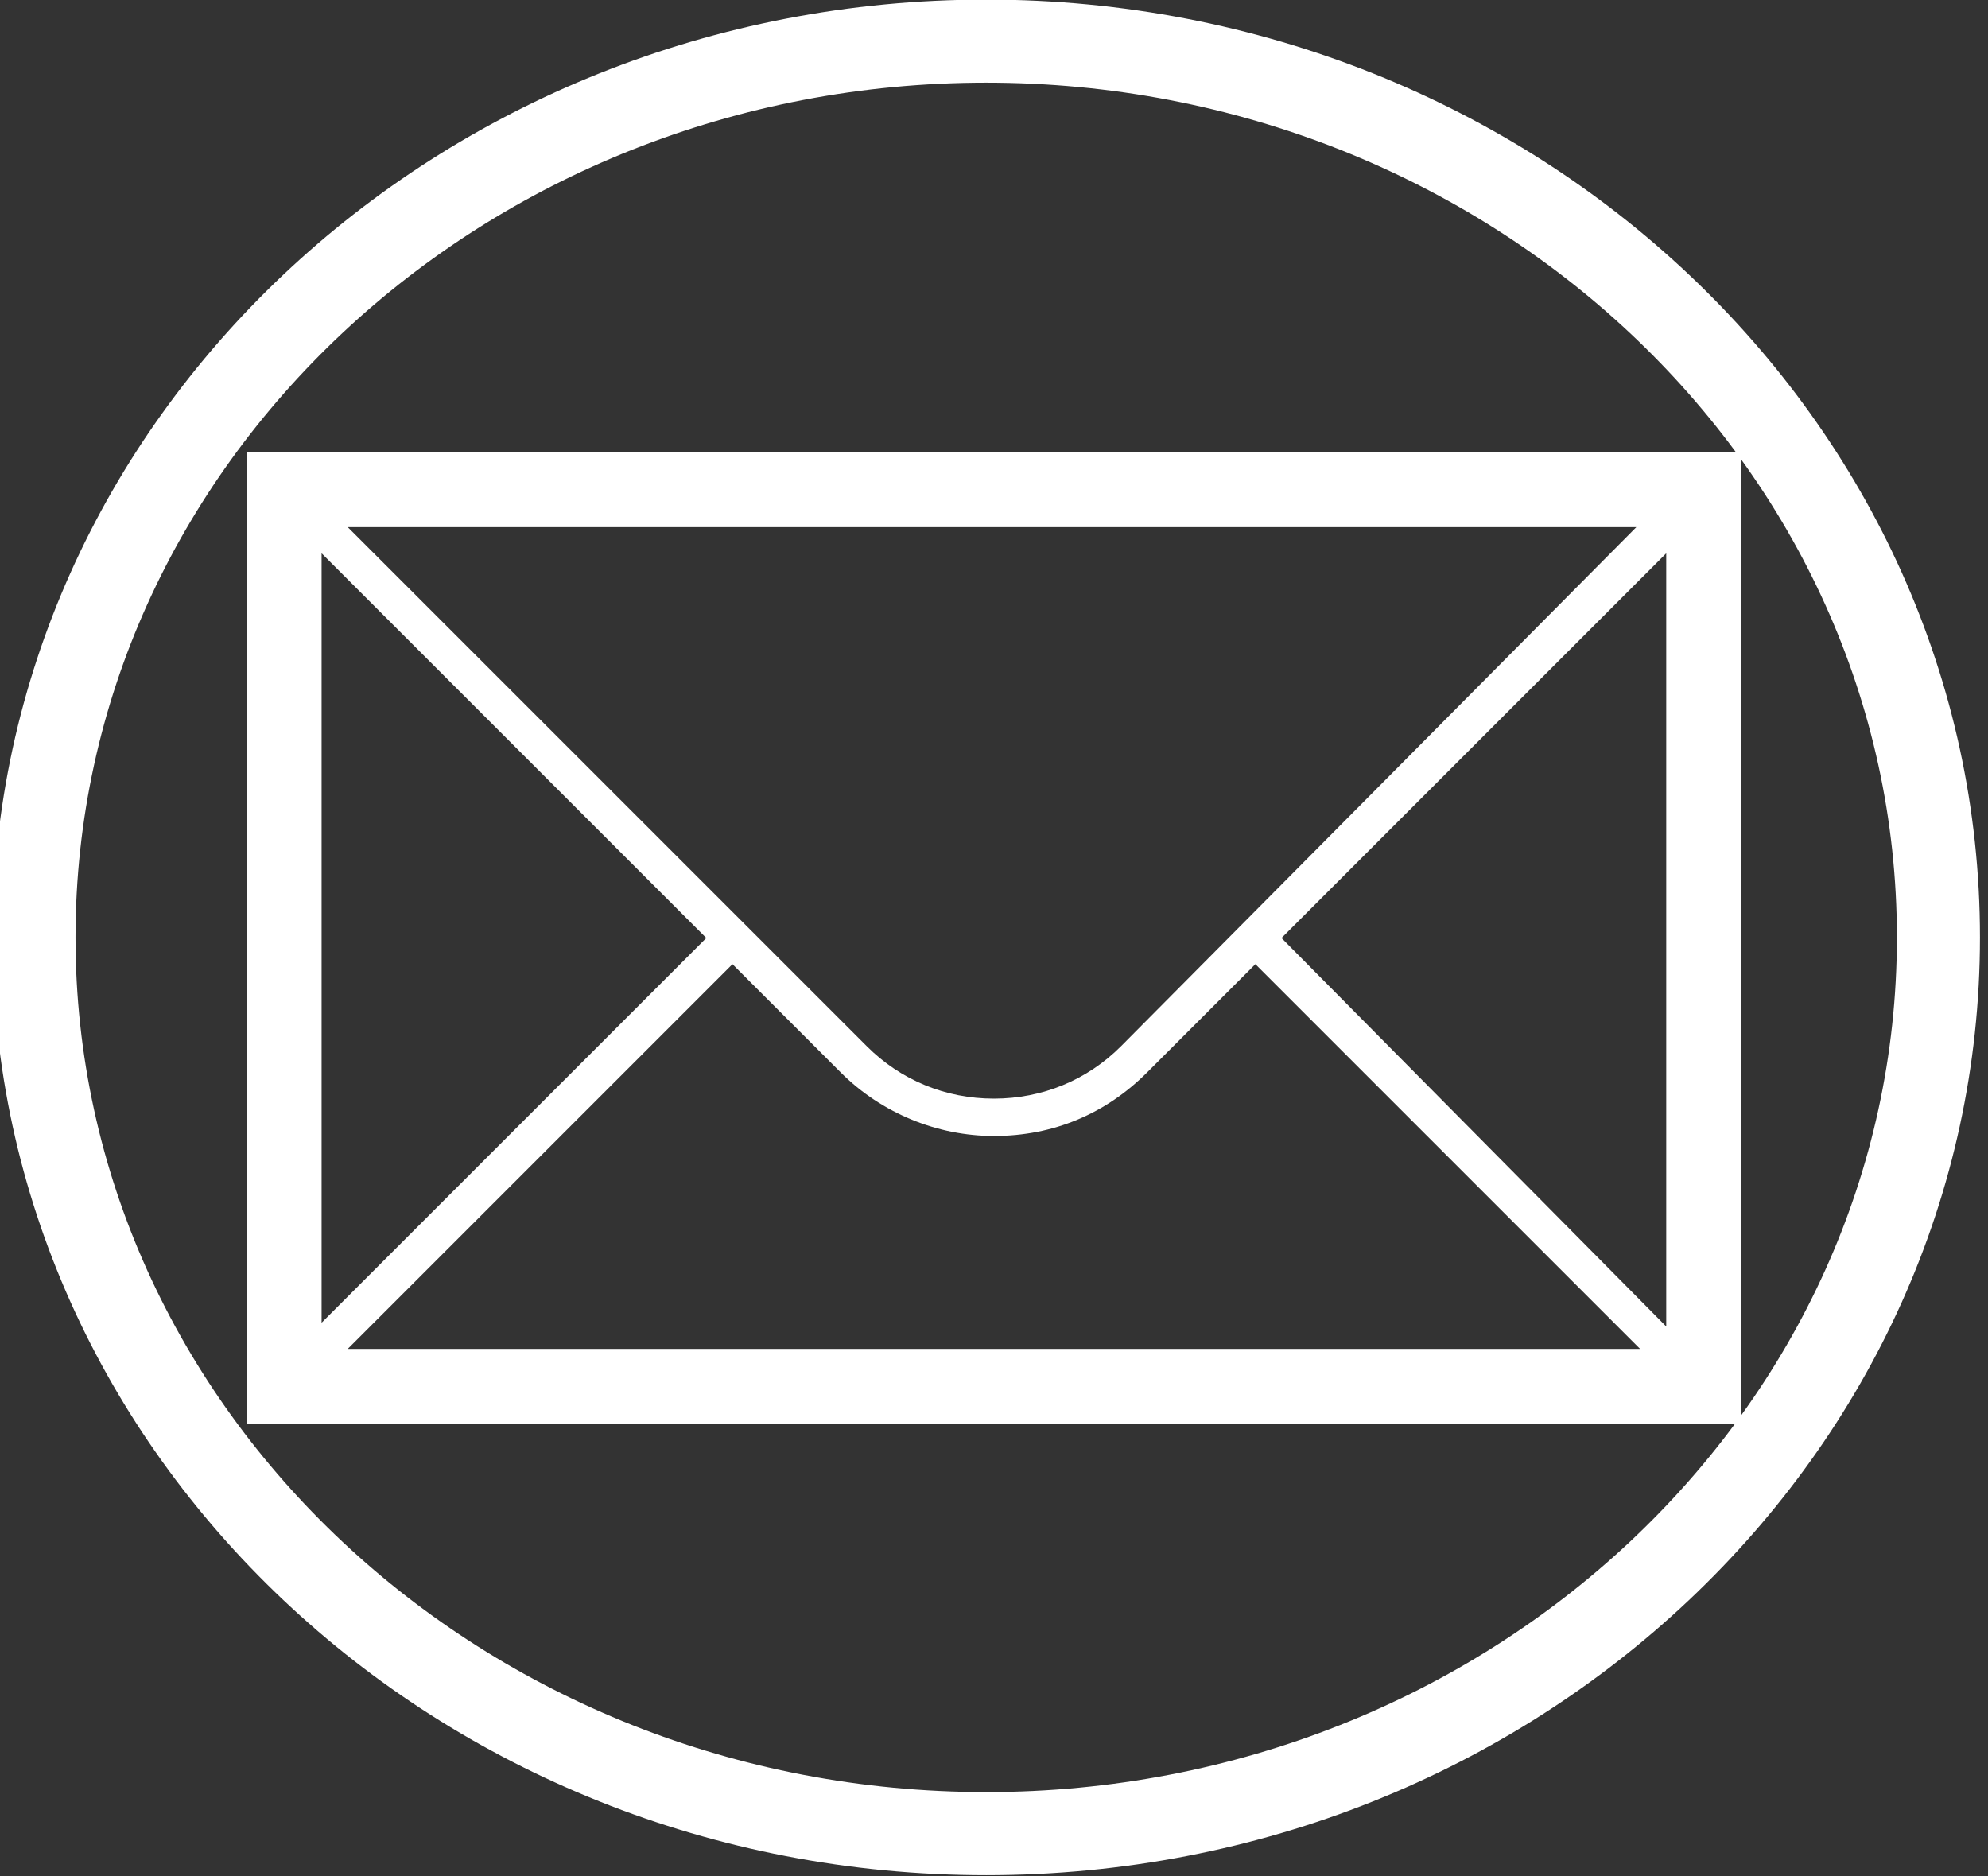
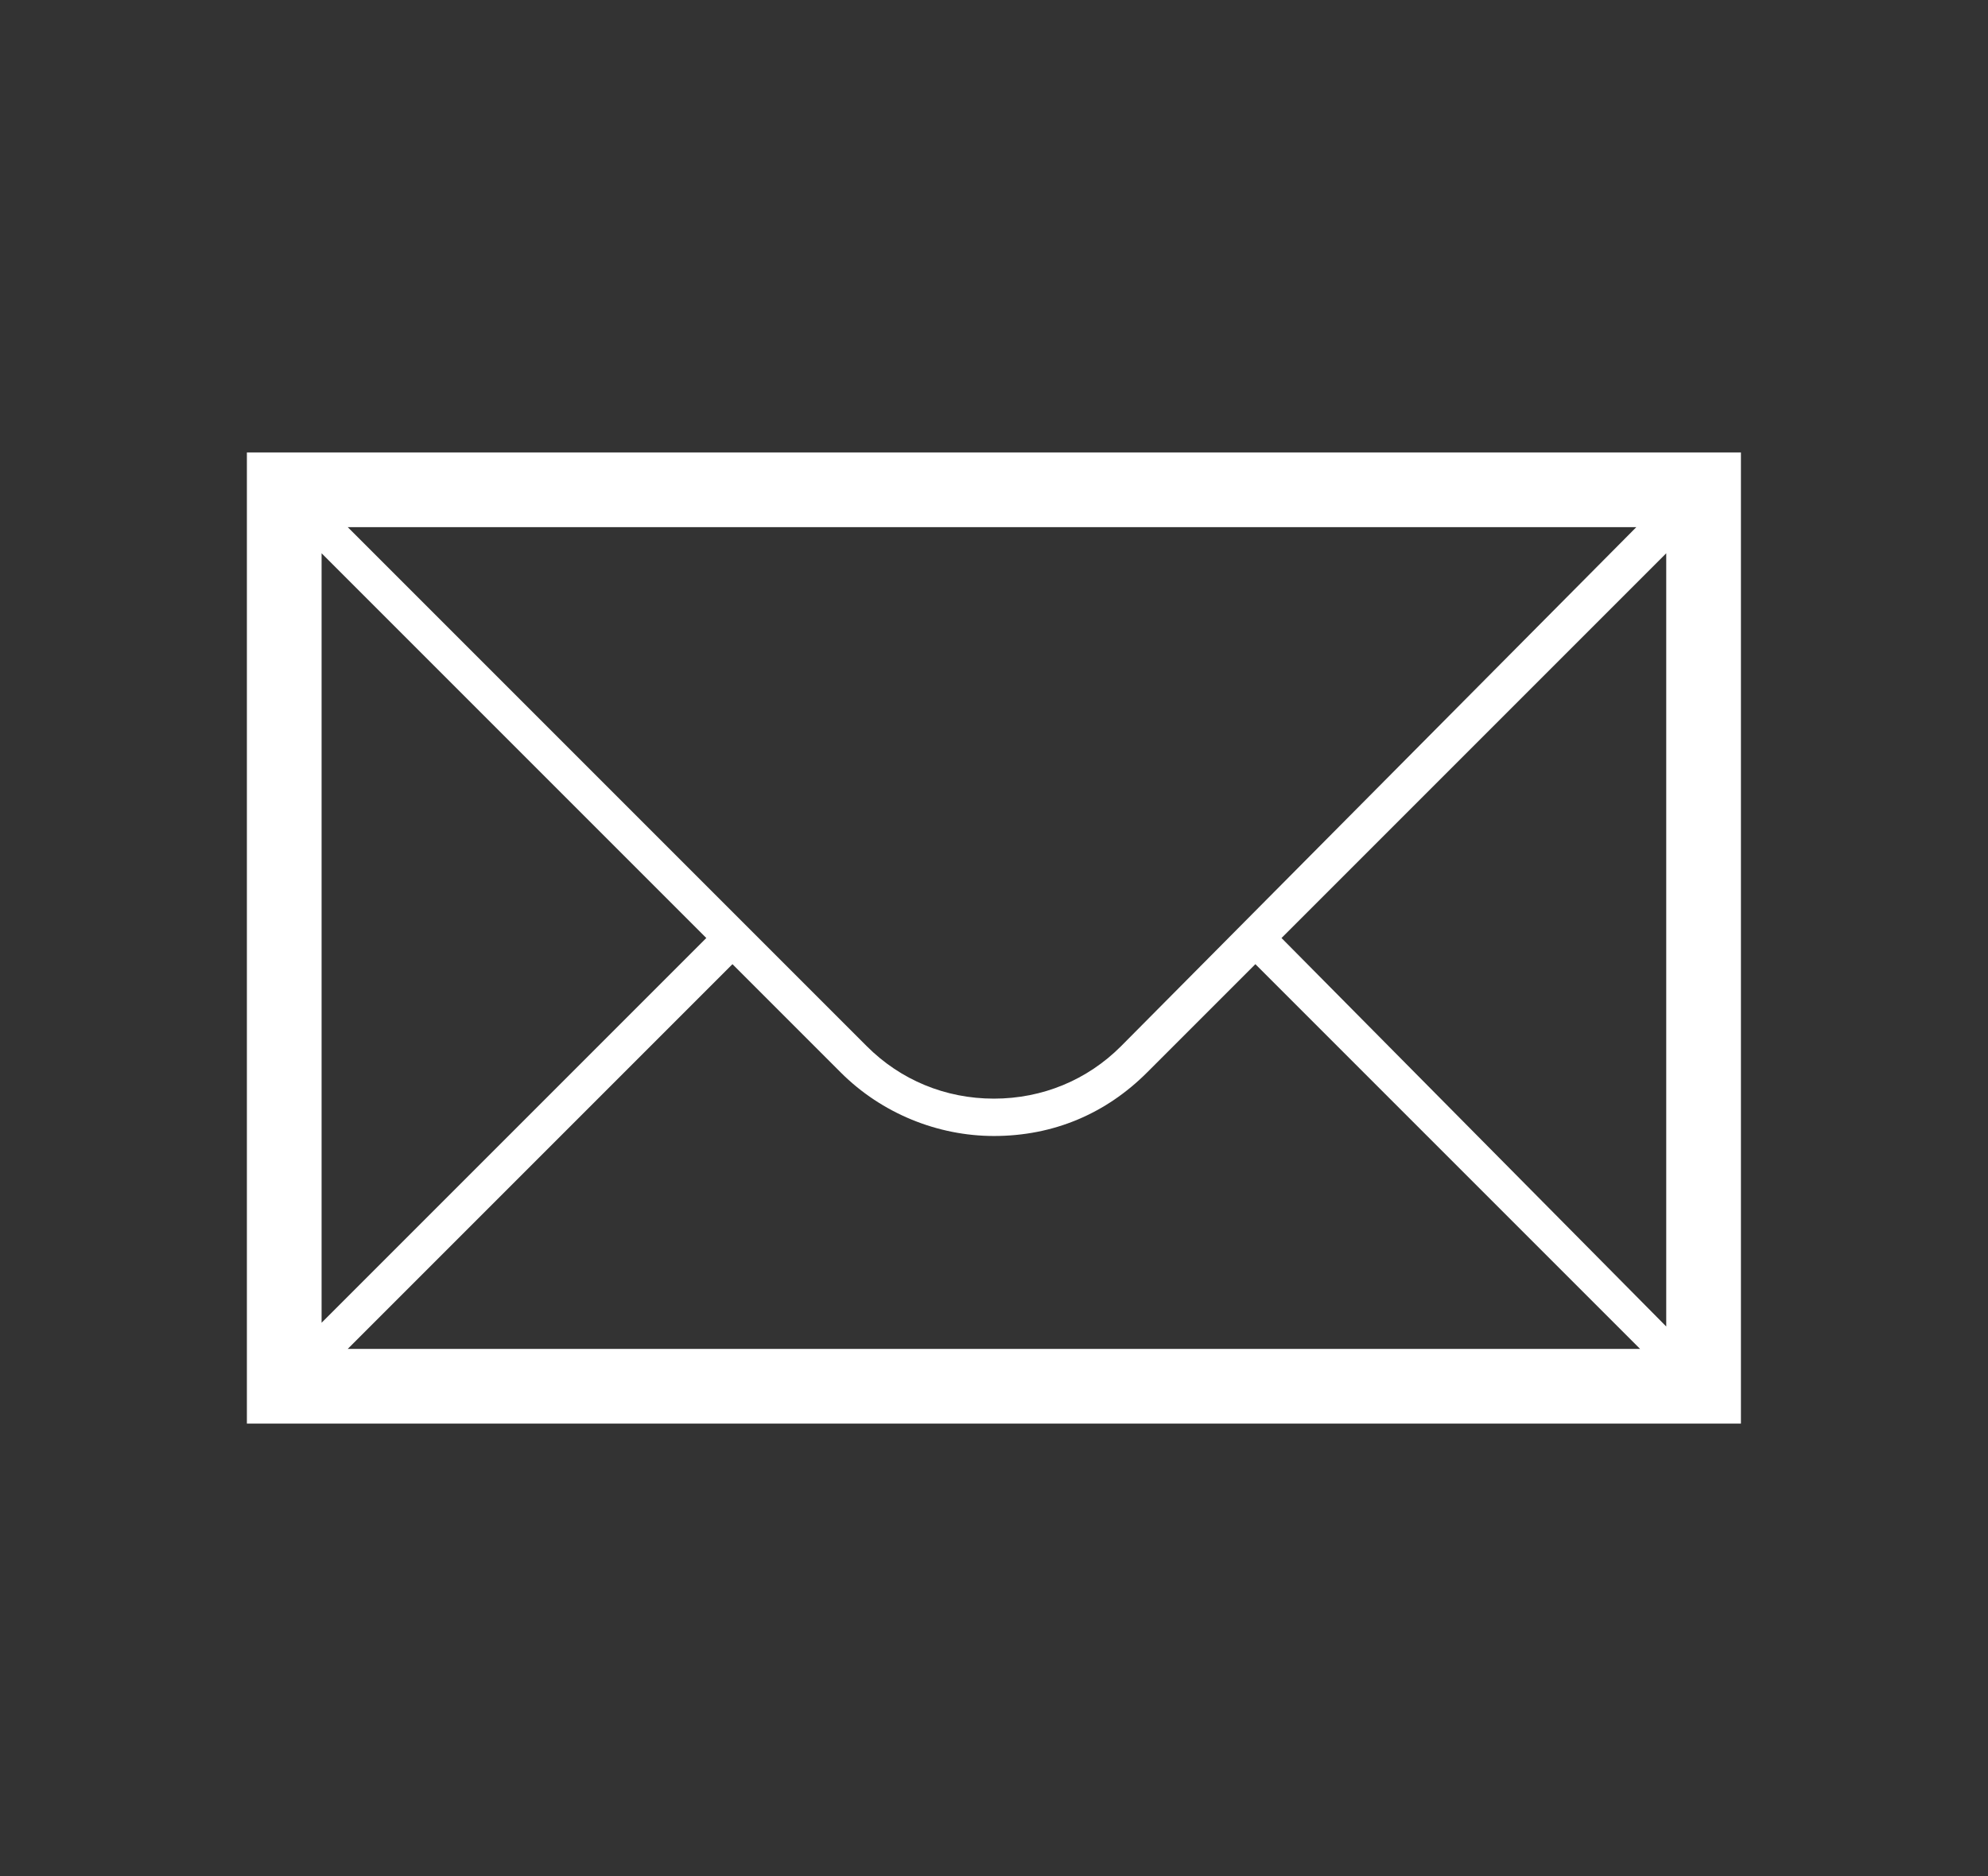
<svg xmlns="http://www.w3.org/2000/svg" xmlns:ns1="http://sodipodi.sourceforge.net/DTD/sodipodi-0.dtd" xmlns:ns2="http://www.inkscape.org/namespaces/inkscape" width="53.225" height="50.225" viewBox="0 0 53.225 50.225" version="1.1" xml:space="preserve" style="clip-rule:evenodd;fill-rule:evenodd;stroke-linejoin:round;stroke-miterlimit:2" id="svg17" ns1:docname="mail_white.svg" ns2:version="1.0.2 (e86c870879, 2021-01-15, custom)">
  <rect x="0" y="0" width="53.225" height="50.225" fill="#333333" stroke="none" />
  <defs id="defs21" />
  <ns1:namedview pagecolor="#ffffff" bordercolor="#666666" borderopacity="1" objecttolerance="10" gridtolerance="10" guidetolerance="10" ns2:pageopacity="0" ns2:pageshadow="2" ns2:window-width="1920" ns2:window-height="995" id="namedview19" showgrid="false" ns2:zoom="17.019608" ns2:cx="26.99682" ns2:cy="34.900961" ns2:window-x="1920" ns2:window-y="0" ns2:window-maximized="1" ns2:current-layer="svg17" fit-margin-top="0" fit-margin-left="0" fit-margin-right="0" fit-margin-bottom="0" />
  <g transform="translate(-594.689,-346.476)" id="g15" style="fill:#ffffff">
    <g transform="translate(83.799)" id="g13" style="fill:#ffffff">
      <g transform="translate(15.897,331.274)" id="g11" style="fill:#ffffff">
        <g transform="matrix(1.214,0,0,1.116,-353.317,-29.179)" id="g6" style="fill:#ffffff">
-           <ellipse cx="720.522" cy="62.254" rx="21" ry="21.5" style="fill:#ffffff;fill-opacity:0" id="ellipse2" />
-           <path d="m 720.522,39.758 c -12.111,0 -21.916,10.098 -21.916,22.496 0,12.399 9.805,22.497 21.916,22.497 12.11,0 21.916,-10.098 21.916,-22.497 0,-12.398 -9.806,-22.496 -21.916,-22.496 z m 0,1.993 c 11.07,0 20.084,9.17 20.084,20.503 0,11.334 -9.014,20.504 -20.084,20.504 -11.07,0 -20.084,-9.17 -20.084,-20.504 0,-11.333 9.014,-20.503 20.084,-20.503 z" style="fill:#ffffff" id="path4" />
-         </g>
+           </g>
        <g id="Mail" transform="translate(-57.697,-356.186)" style="fill:#ffffff">
          <path d="m 559.3,383.5 v 26 h 40 v -26 z m 23.4,15.9 c -0.9,0.9 -2.1,1.4 -3.4,1.4 -1.3,0 -2.5,-0.5 -3.4,-1.4 L 562,385.5 h 34.5 z m -11.1,-2.9 -10.3,10.3 v -20.6 z m 0.7,0.7 2.9,2.9 c 1.1,1.1 2.6,1.7 4.1,1.7 1.6,0 3,-0.6 4.1,-1.7 l 2.9,-2.9 10.3,10.3 H 562 Z m 14.7,-0.7 10.3,-10.3 v 20.7 z" style="fill:#ffffff;fill-rule:nonzero" id="path8" />
        </g>
      </g>
    </g>
  </g>
</svg>